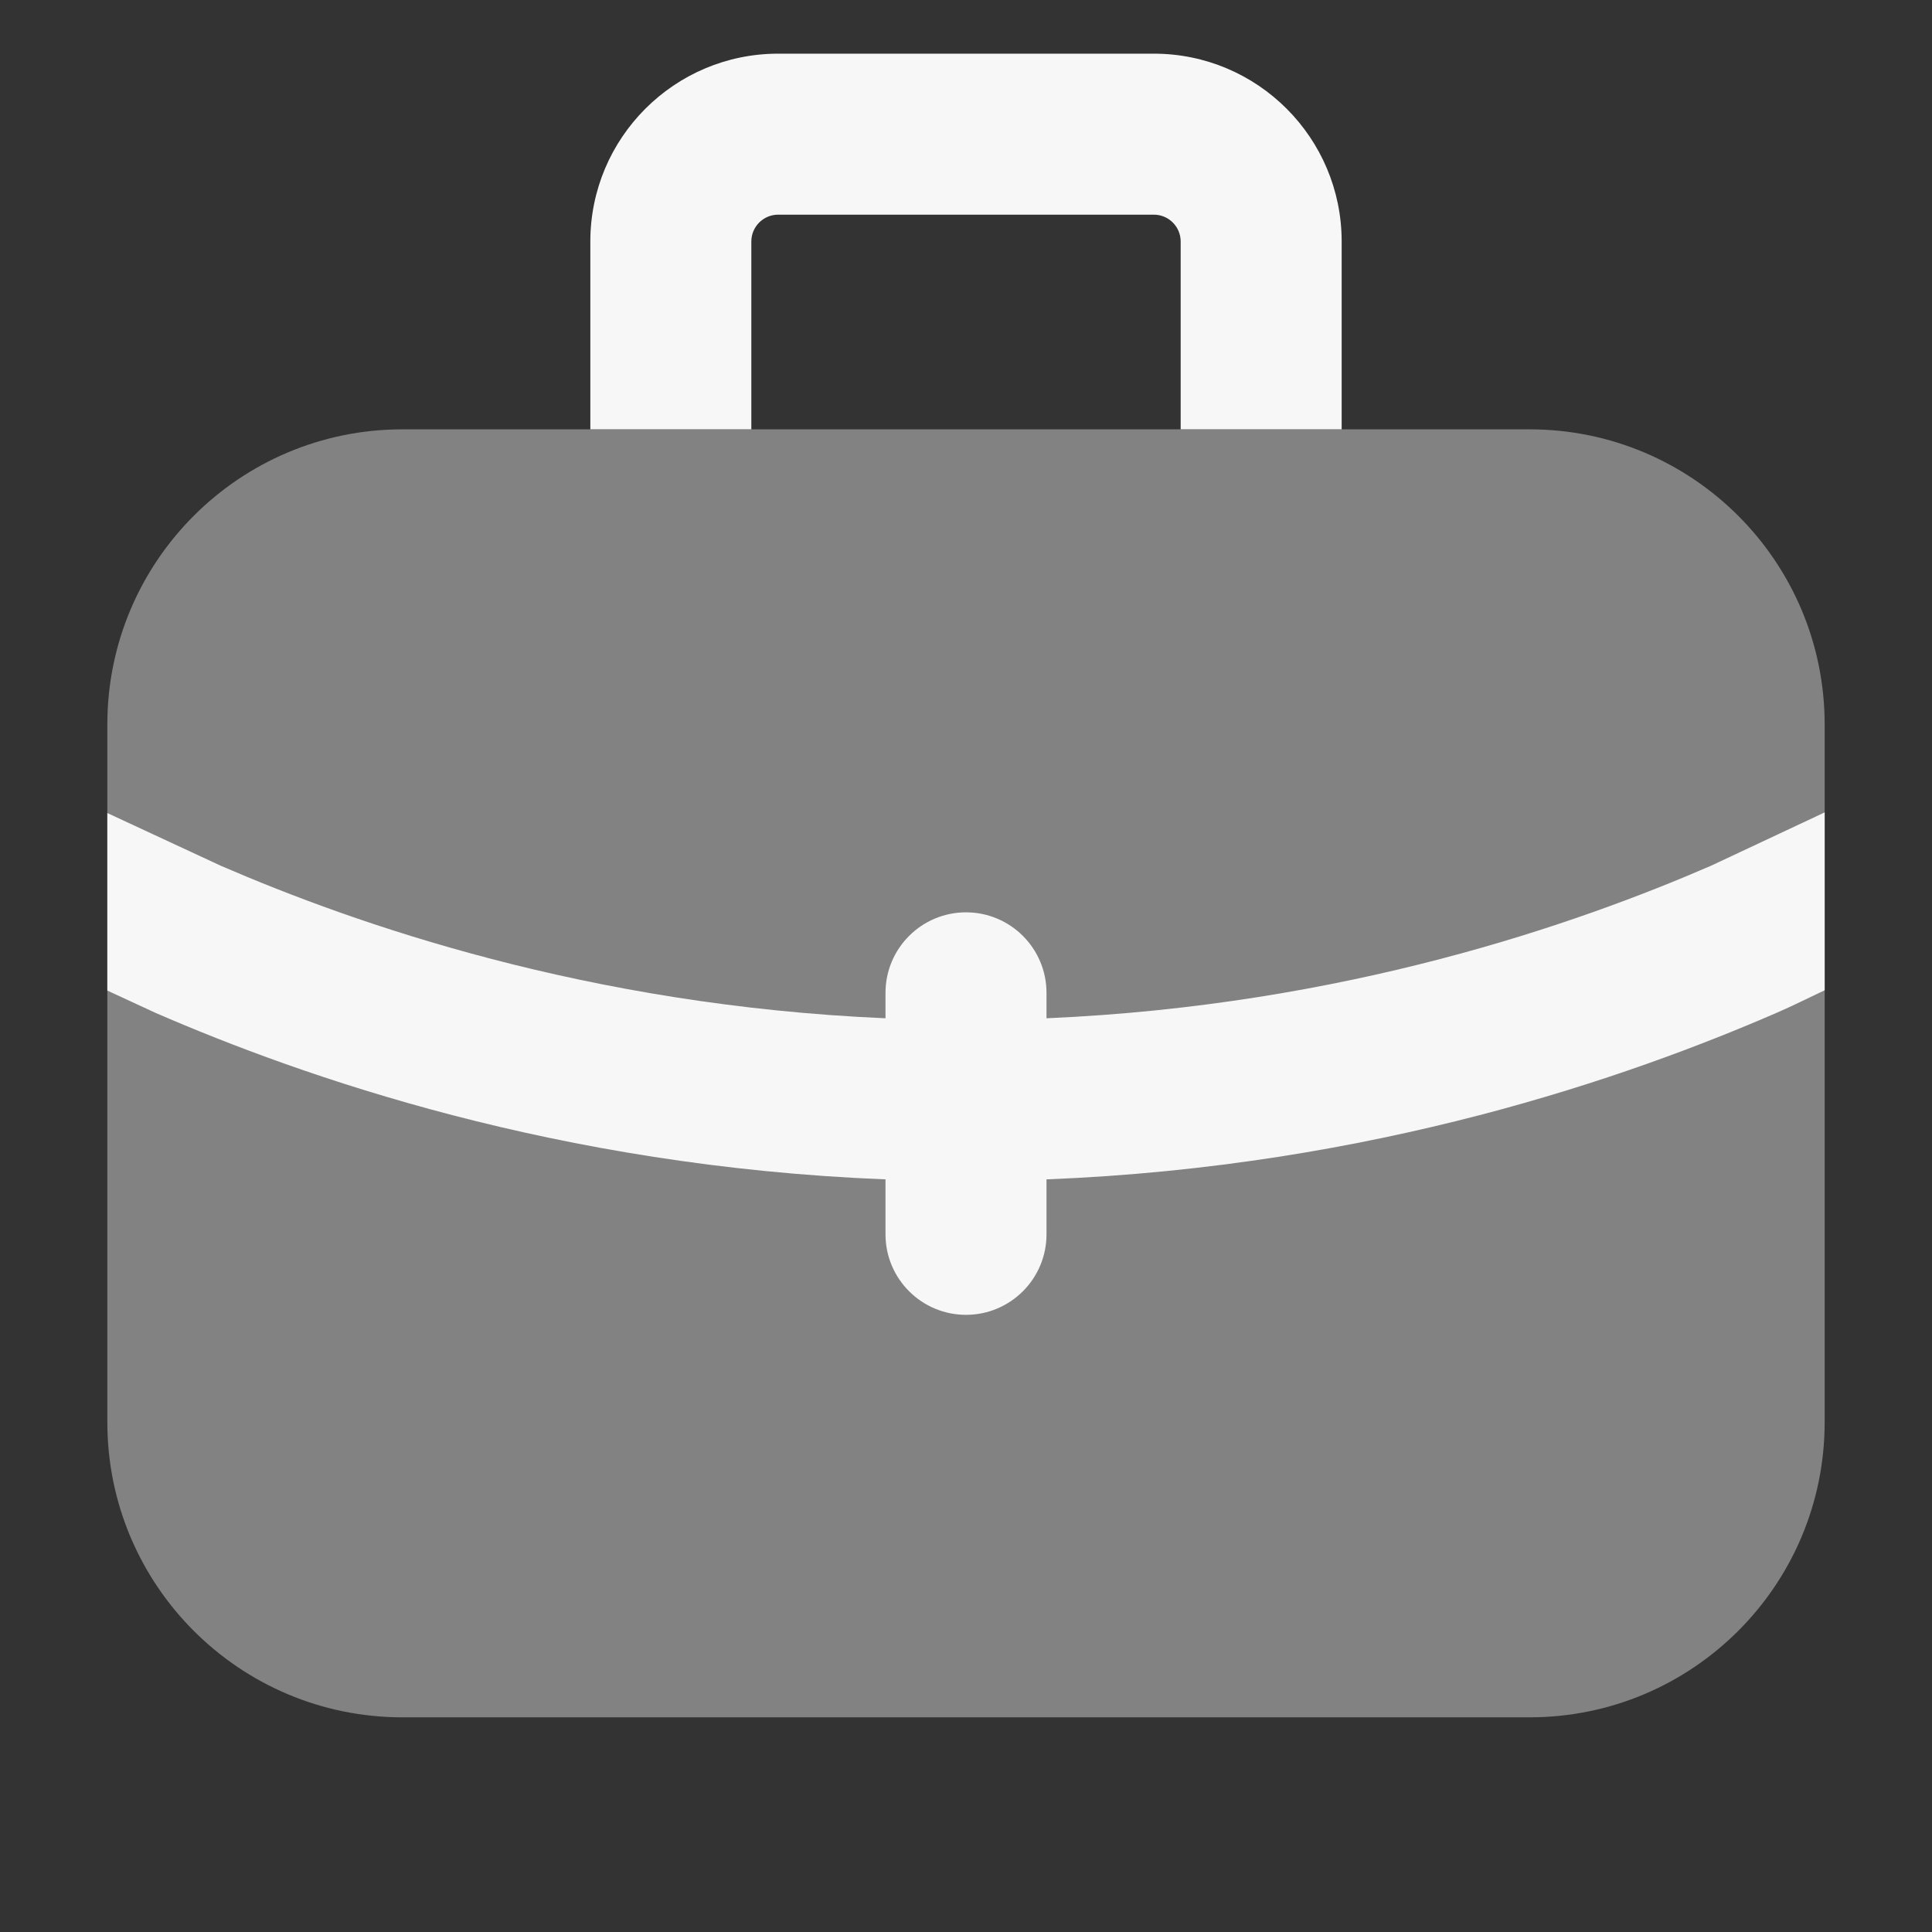
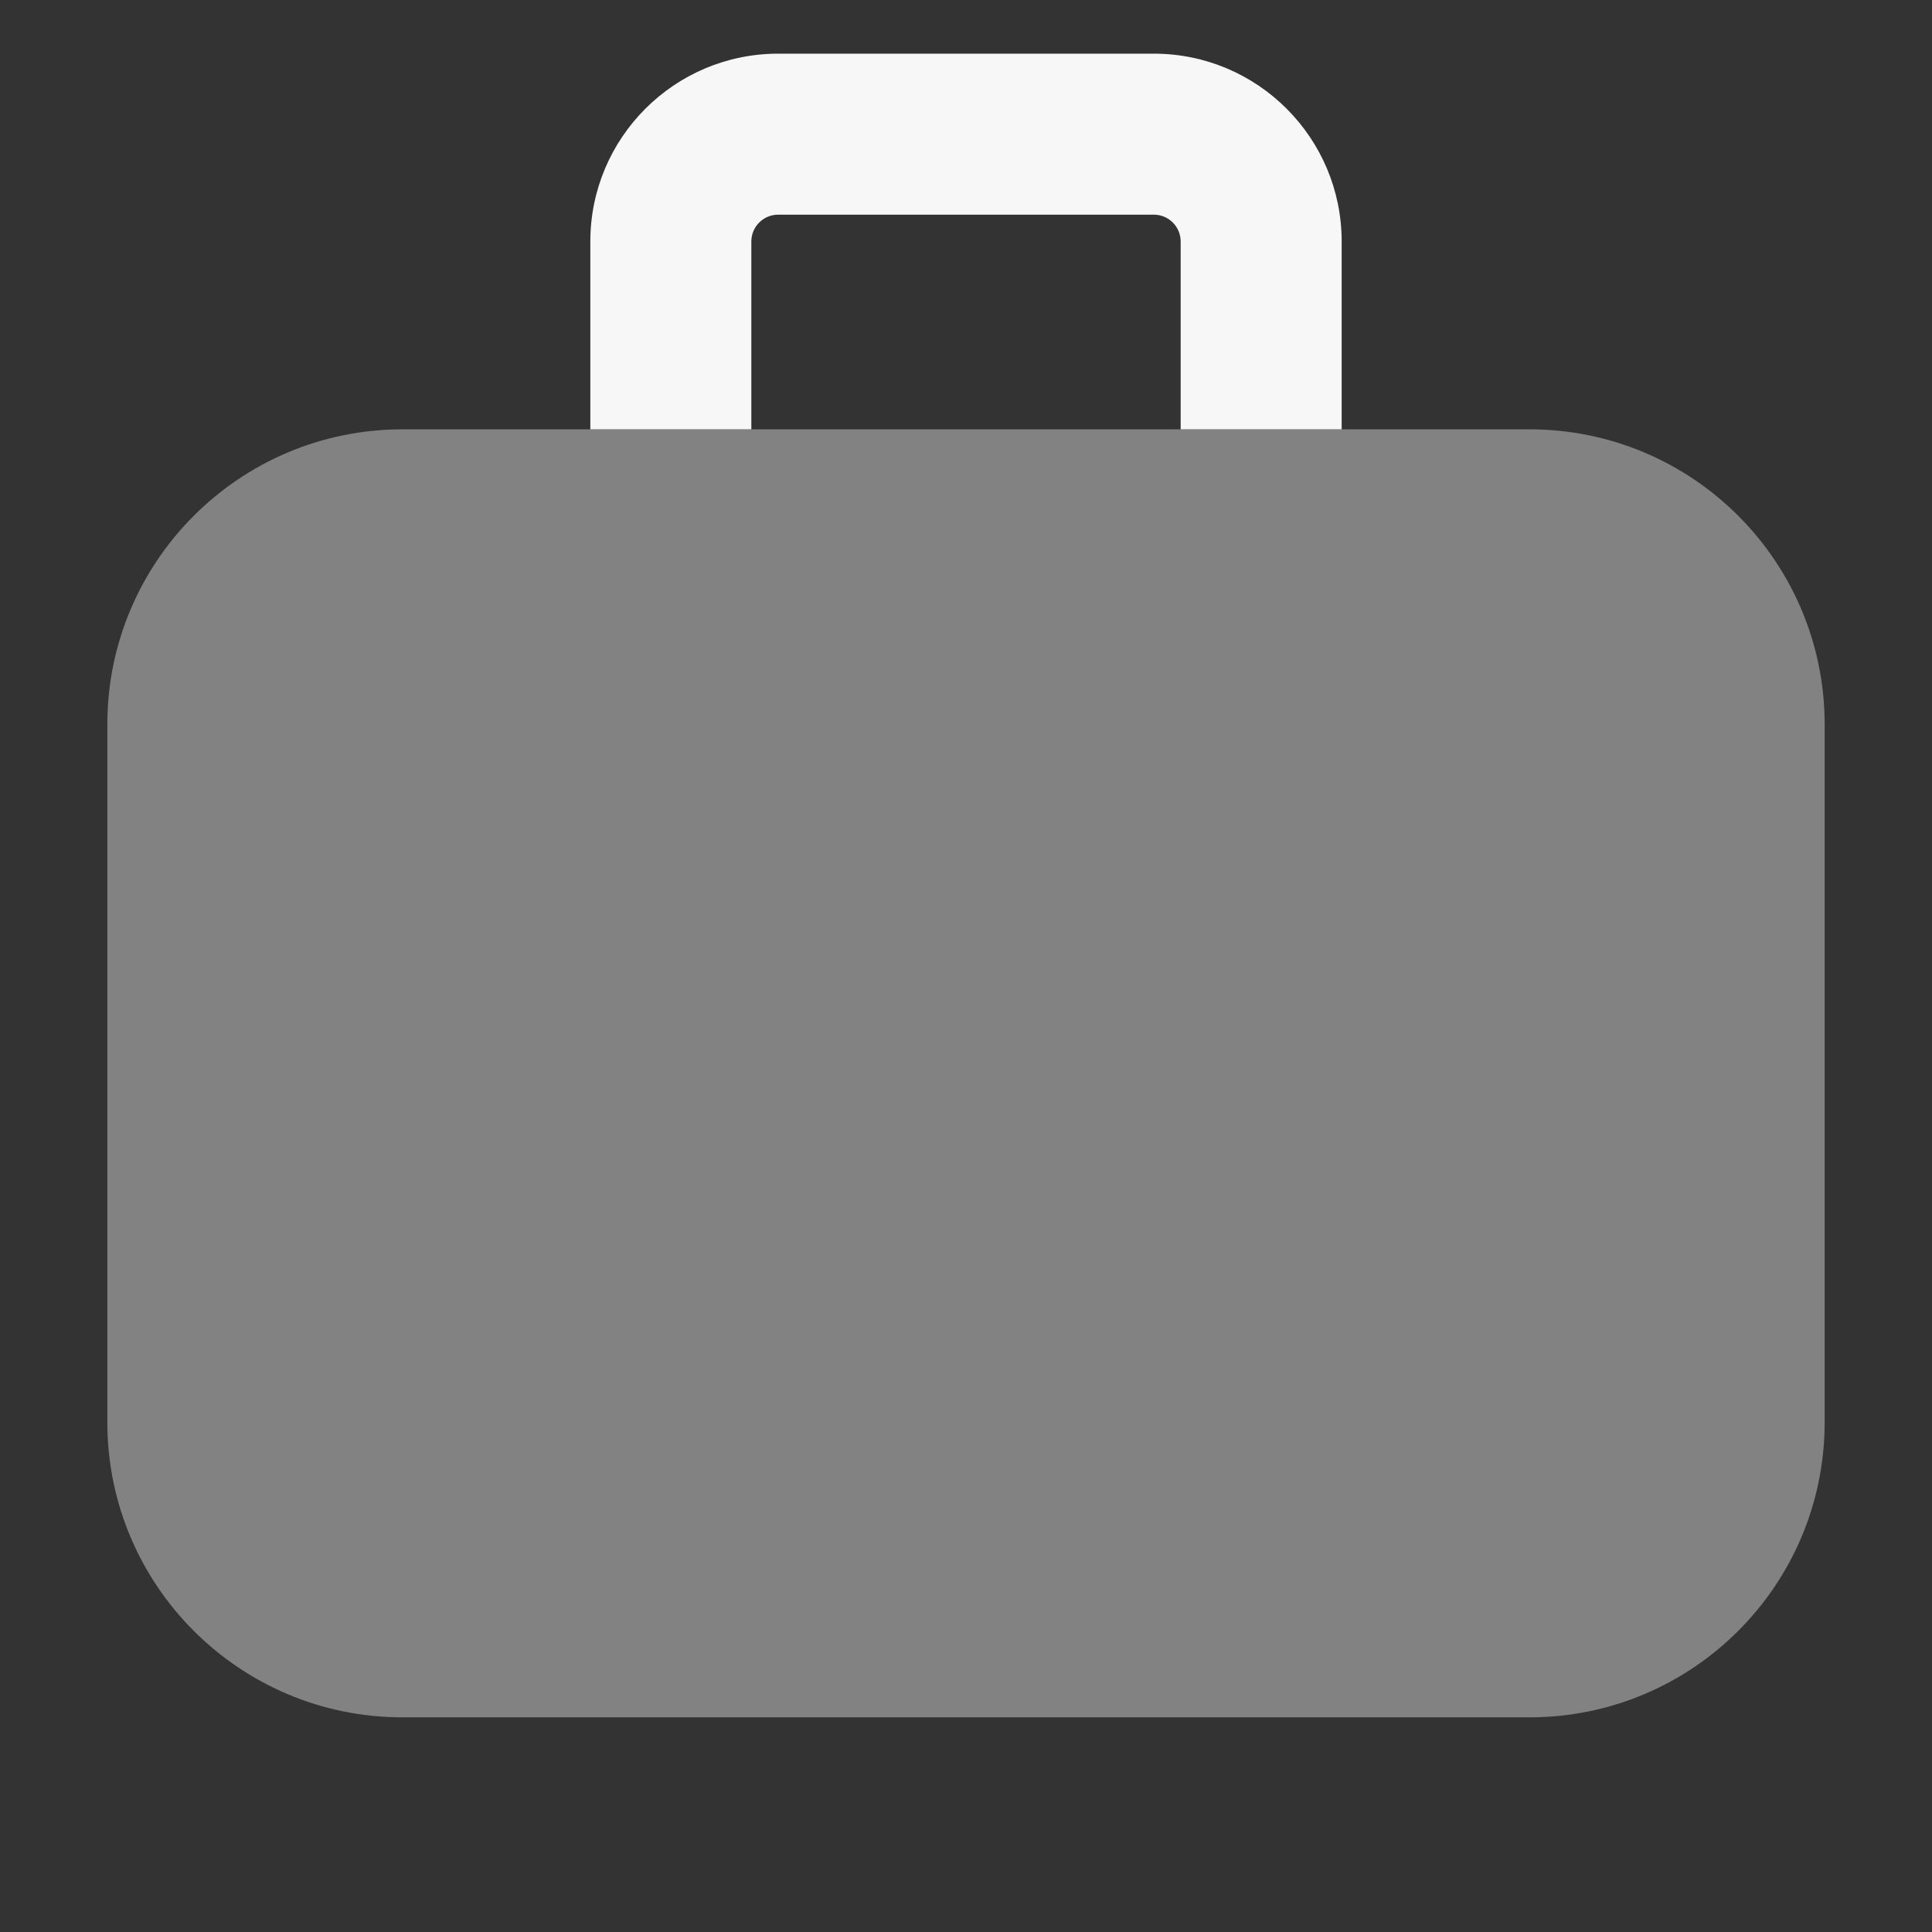
<svg xmlns="http://www.w3.org/2000/svg" height="18" width="18" viewBox="0 0 18 18">
  <rect x="0" y="0" width="18" height="18" fill="#333333" stroke="none" />
  <title>18 suitcase 3</title>
  <g fill="#F7F7F7" class="nc-icon-wrapper">
    <path d="M3.75 4C2.231 4 1 5.231 1 6.75V13.25C1 14.769 2.231 16 3.75 16H14.25C15.769 16 17 14.769 17 13.25V6.75C17 5.231 15.769 4 14.25 4H3.75Z" fill="#F7F7F7" fill-opacity="0.4" data-color="color-2" />
    <path d="M7 2.25C7 2.112 7.112 2 7.25 2H10.75C10.888 2 11 2.112 11 2.25V4H12.5V2.25C12.5 1.284 11.716 0.5 10.75 0.5H7.25C6.284 0.5 5.5 1.284 5.5 2.25V4H7V2.25Z" fill="#F7F7F7" />
-     <path d="M17 9.226V7.569L15.941 8.066C14.688 8.609 12.529 9.367 9.75 9.487V9.25C9.75 8.836 9.414 8.5 9 8.5C8.586 8.5 8.25 8.836 8.25 9.25V9.487C5.47 9.367 3.31 8.608 2.057 8.066L1 7.575V9.229L1.452 9.438C2.821 10.032 5.193 10.867 8.25 10.988V11.5C8.25 11.914 8.586 12.25 9 12.25C9.414 12.25 9.75 11.914 9.75 11.5V10.988C12.807 10.867 15.178 10.032 16.548 9.438C16.701 9.372 16.85 9.297 17 9.226Z" fill="#F7F7F7" />
  </g>
</svg>